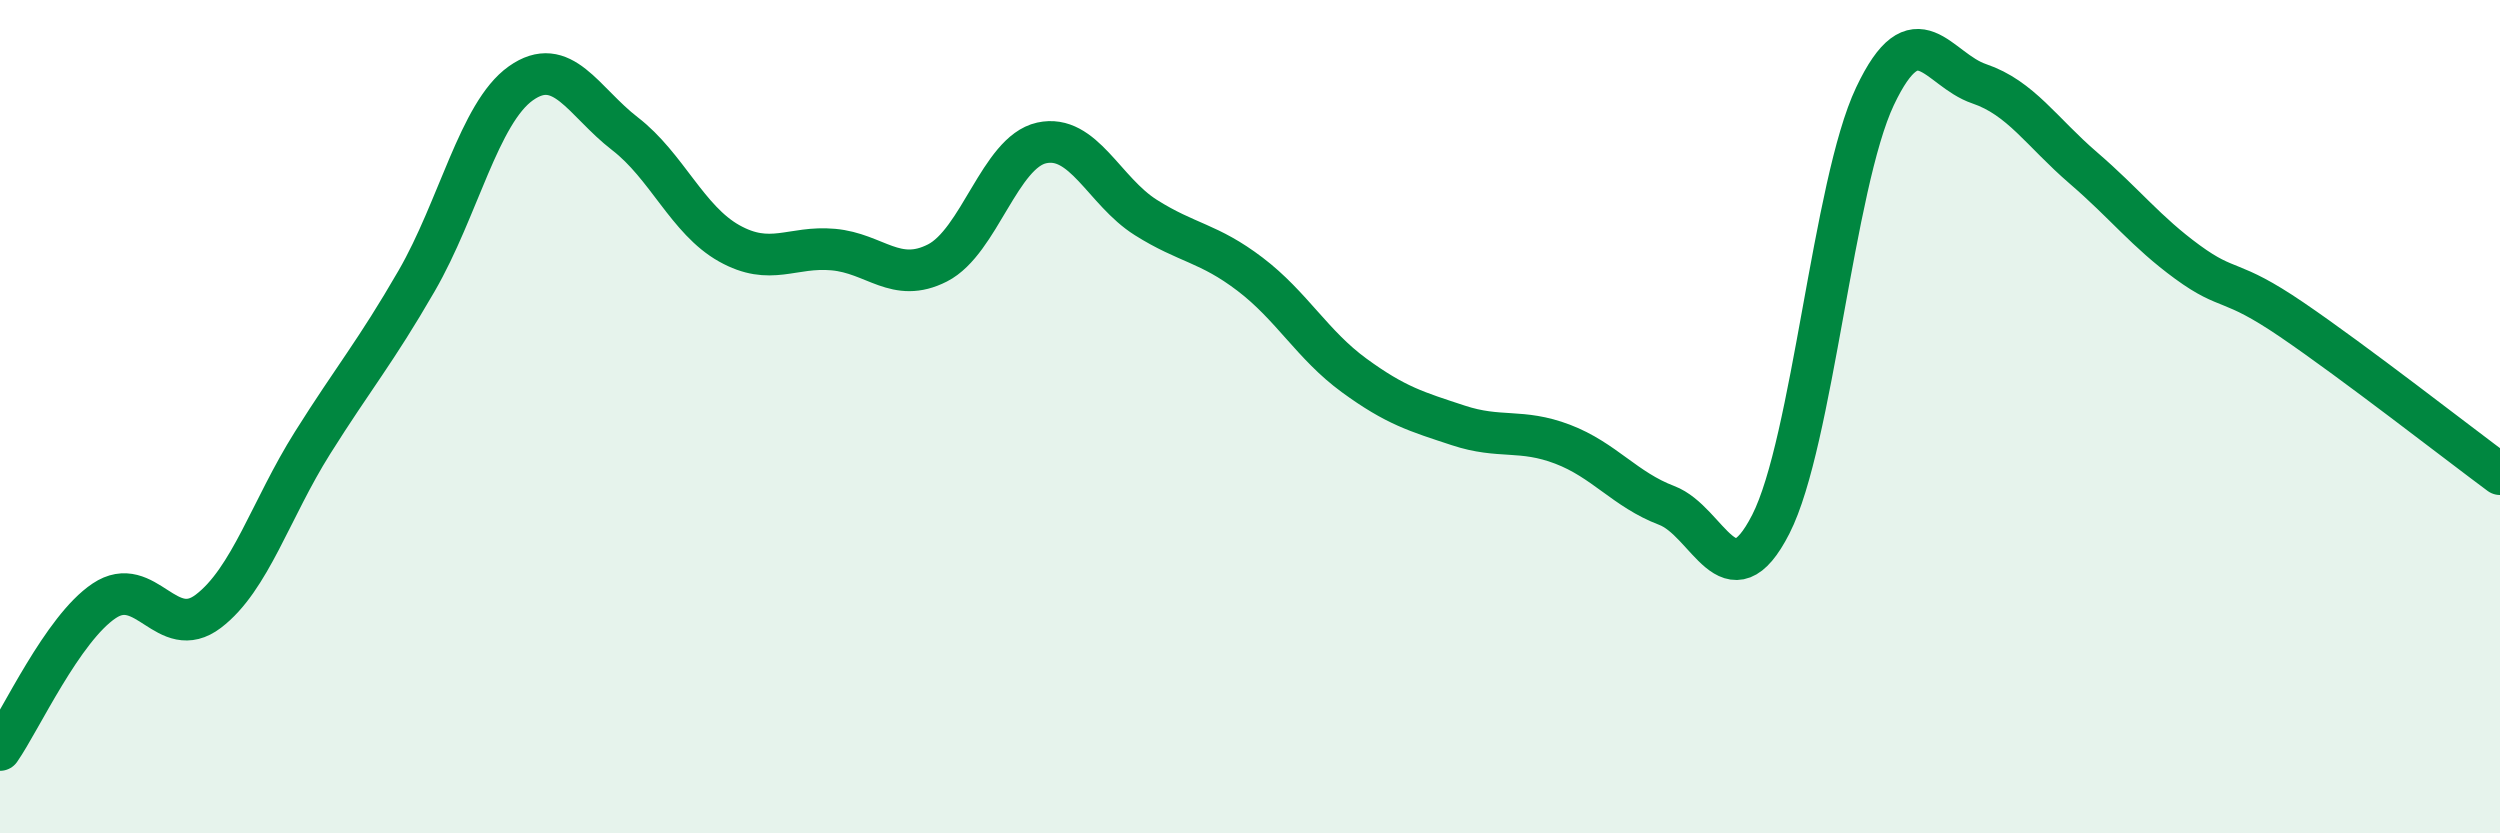
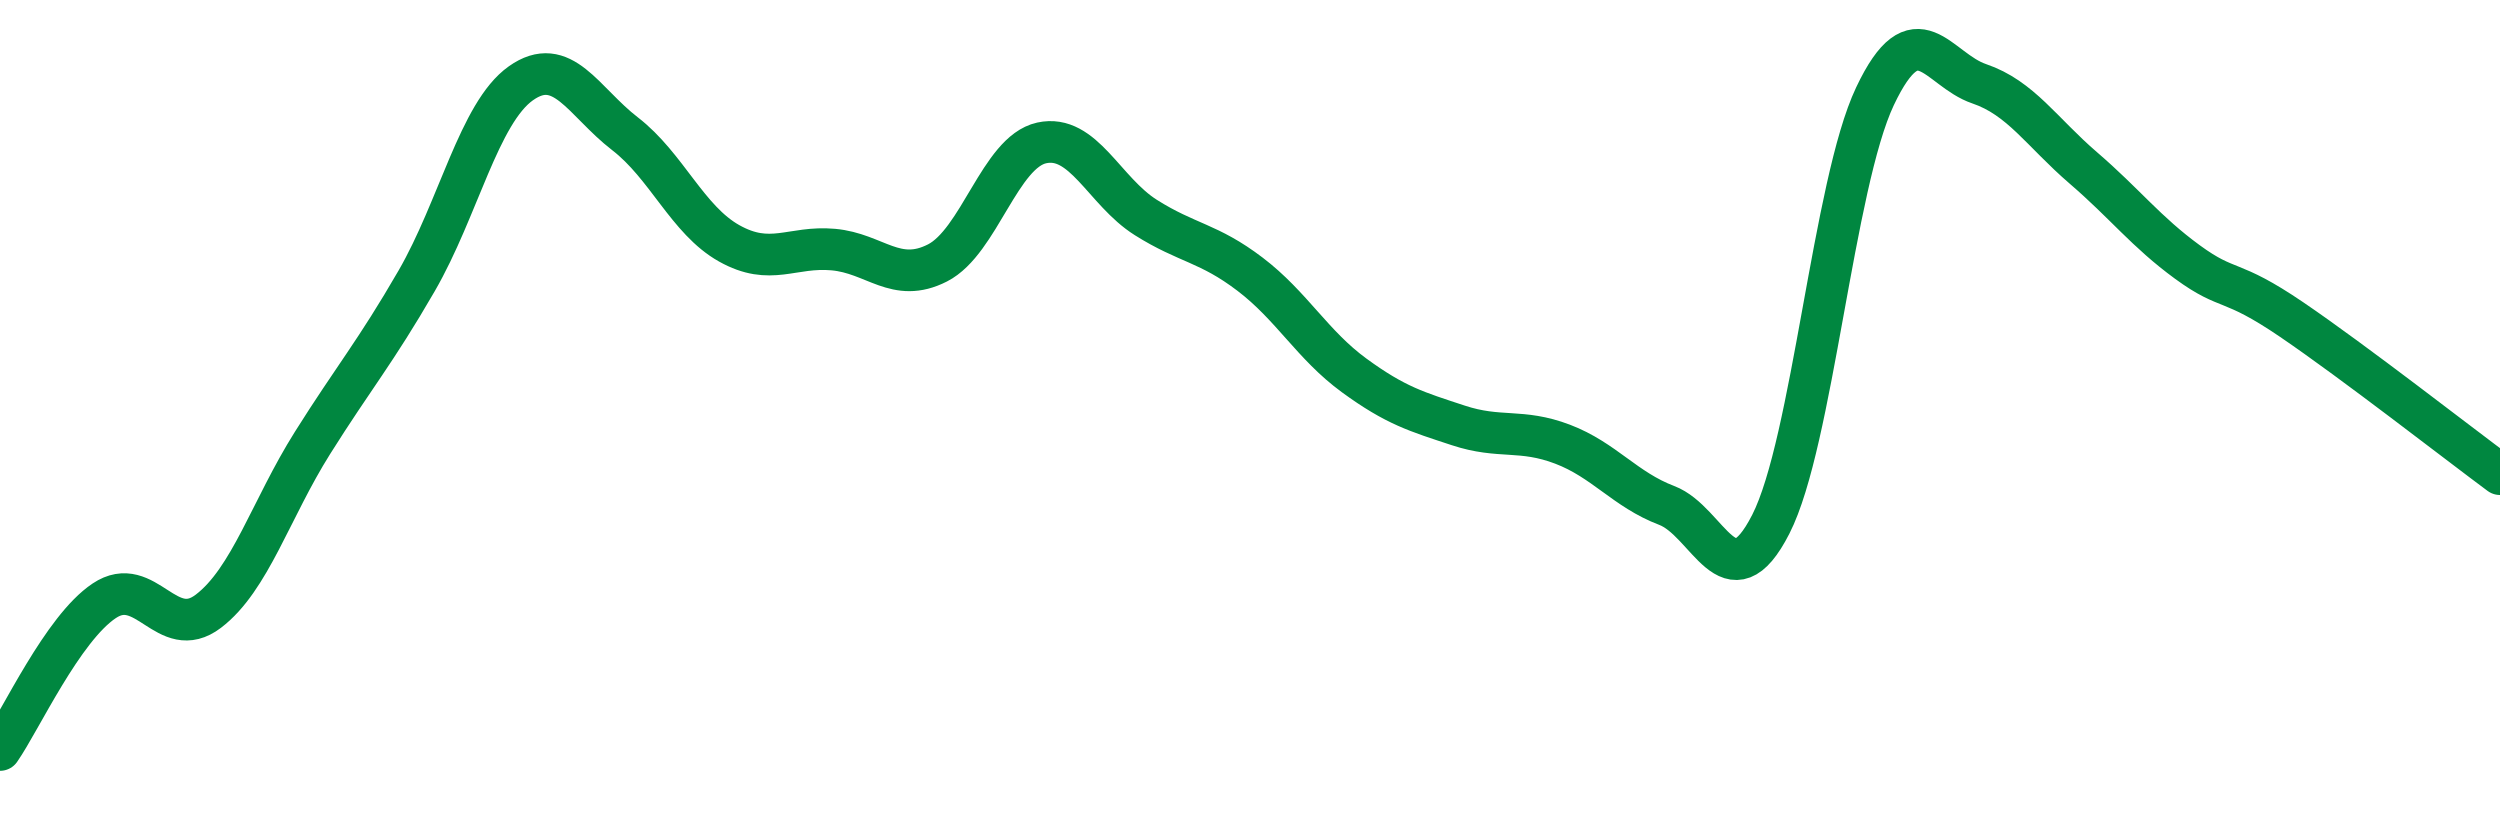
<svg xmlns="http://www.w3.org/2000/svg" width="60" height="20" viewBox="0 0 60 20">
-   <path d="M 0,18 C 0.5,17.28 1.5,15.09 2.5,14.42 C 3.5,13.75 4,15.43 5,14.67 C 6,13.91 6.5,12.22 7.5,10.63 C 8.5,9.04 9,8.47 10,6.74 C 11,5.01 11.5,2.71 12.5,2 C 13.5,1.29 14,2.44 15,3.21 C 16,3.98 16.5,5.28 17.5,5.84 C 18.5,6.4 19,5.9 20,5.99 C 21,6.08 21.5,6.82 22.5,6.31 C 23.5,5.8 24,3.65 25,3.43 C 26,3.21 26.5,4.59 27.5,5.22 C 28.5,5.85 29,5.82 30,6.58 C 31,7.34 31.5,8.28 32.5,9.01 C 33.5,9.74 34,9.88 35,10.21 C 36,10.54 36.5,10.28 37.5,10.66 C 38.5,11.04 39,11.75 40,12.13 C 41,12.51 41.5,14.54 42.5,12.58 C 43.5,10.62 44,4.42 45,2.31 C 46,0.2 46.5,1.67 47.5,2.01 C 48.5,2.35 49,3.17 50,4.03 C 51,4.89 51.5,5.56 52.5,6.29 C 53.5,7.02 53.5,6.65 55,7.67 C 56.5,8.69 59,10.64 60,11.38L60 20L0 20Z" fill="#008740" opacity="0.1" stroke-linecap="round" stroke-linejoin="round" />
  <path d="M 0,18 C 0.5,17.28 1.5,15.09 2.5,14.42 C 3.5,13.75 4,15.43 5,14.67 C 6,13.91 6.5,12.22 7.5,10.63 C 8.5,9.04 9,8.47 10,6.74 C 11,5.01 11.5,2.71 12.5,2 C 13.5,1.29 14,2.44 15,3.21 C 16,3.98 16.5,5.28 17.5,5.84 C 18.5,6.4 19,5.9 20,5.99 C 21,6.08 21.5,6.82 22.5,6.31 C 23.5,5.8 24,3.65 25,3.43 C 26,3.21 26.5,4.59 27.5,5.22 C 28.5,5.85 29,5.82 30,6.58 C 31,7.34 31.5,8.28 32.5,9.01 C 33.5,9.74 34,9.88 35,10.21 C 36,10.54 36.5,10.28 37.5,10.66 C 38.5,11.04 39,11.75 40,12.13 C 41,12.51 41.5,14.54 42.5,12.58 C 43.5,10.62 44,4.42 45,2.31 C 46,0.2 46.5,1.67 47.5,2.01 C 48.5,2.35 49,3.17 50,4.03 C 51,4.89 51.5,5.56 52.5,6.29 C 53.5,7.02 53.5,6.65 55,7.67 C 56.5,8.69 59,10.64 60,11.38" stroke="#008740" stroke-width="1" fill="none" stroke-linecap="round" stroke-linejoin="round" />
</svg>